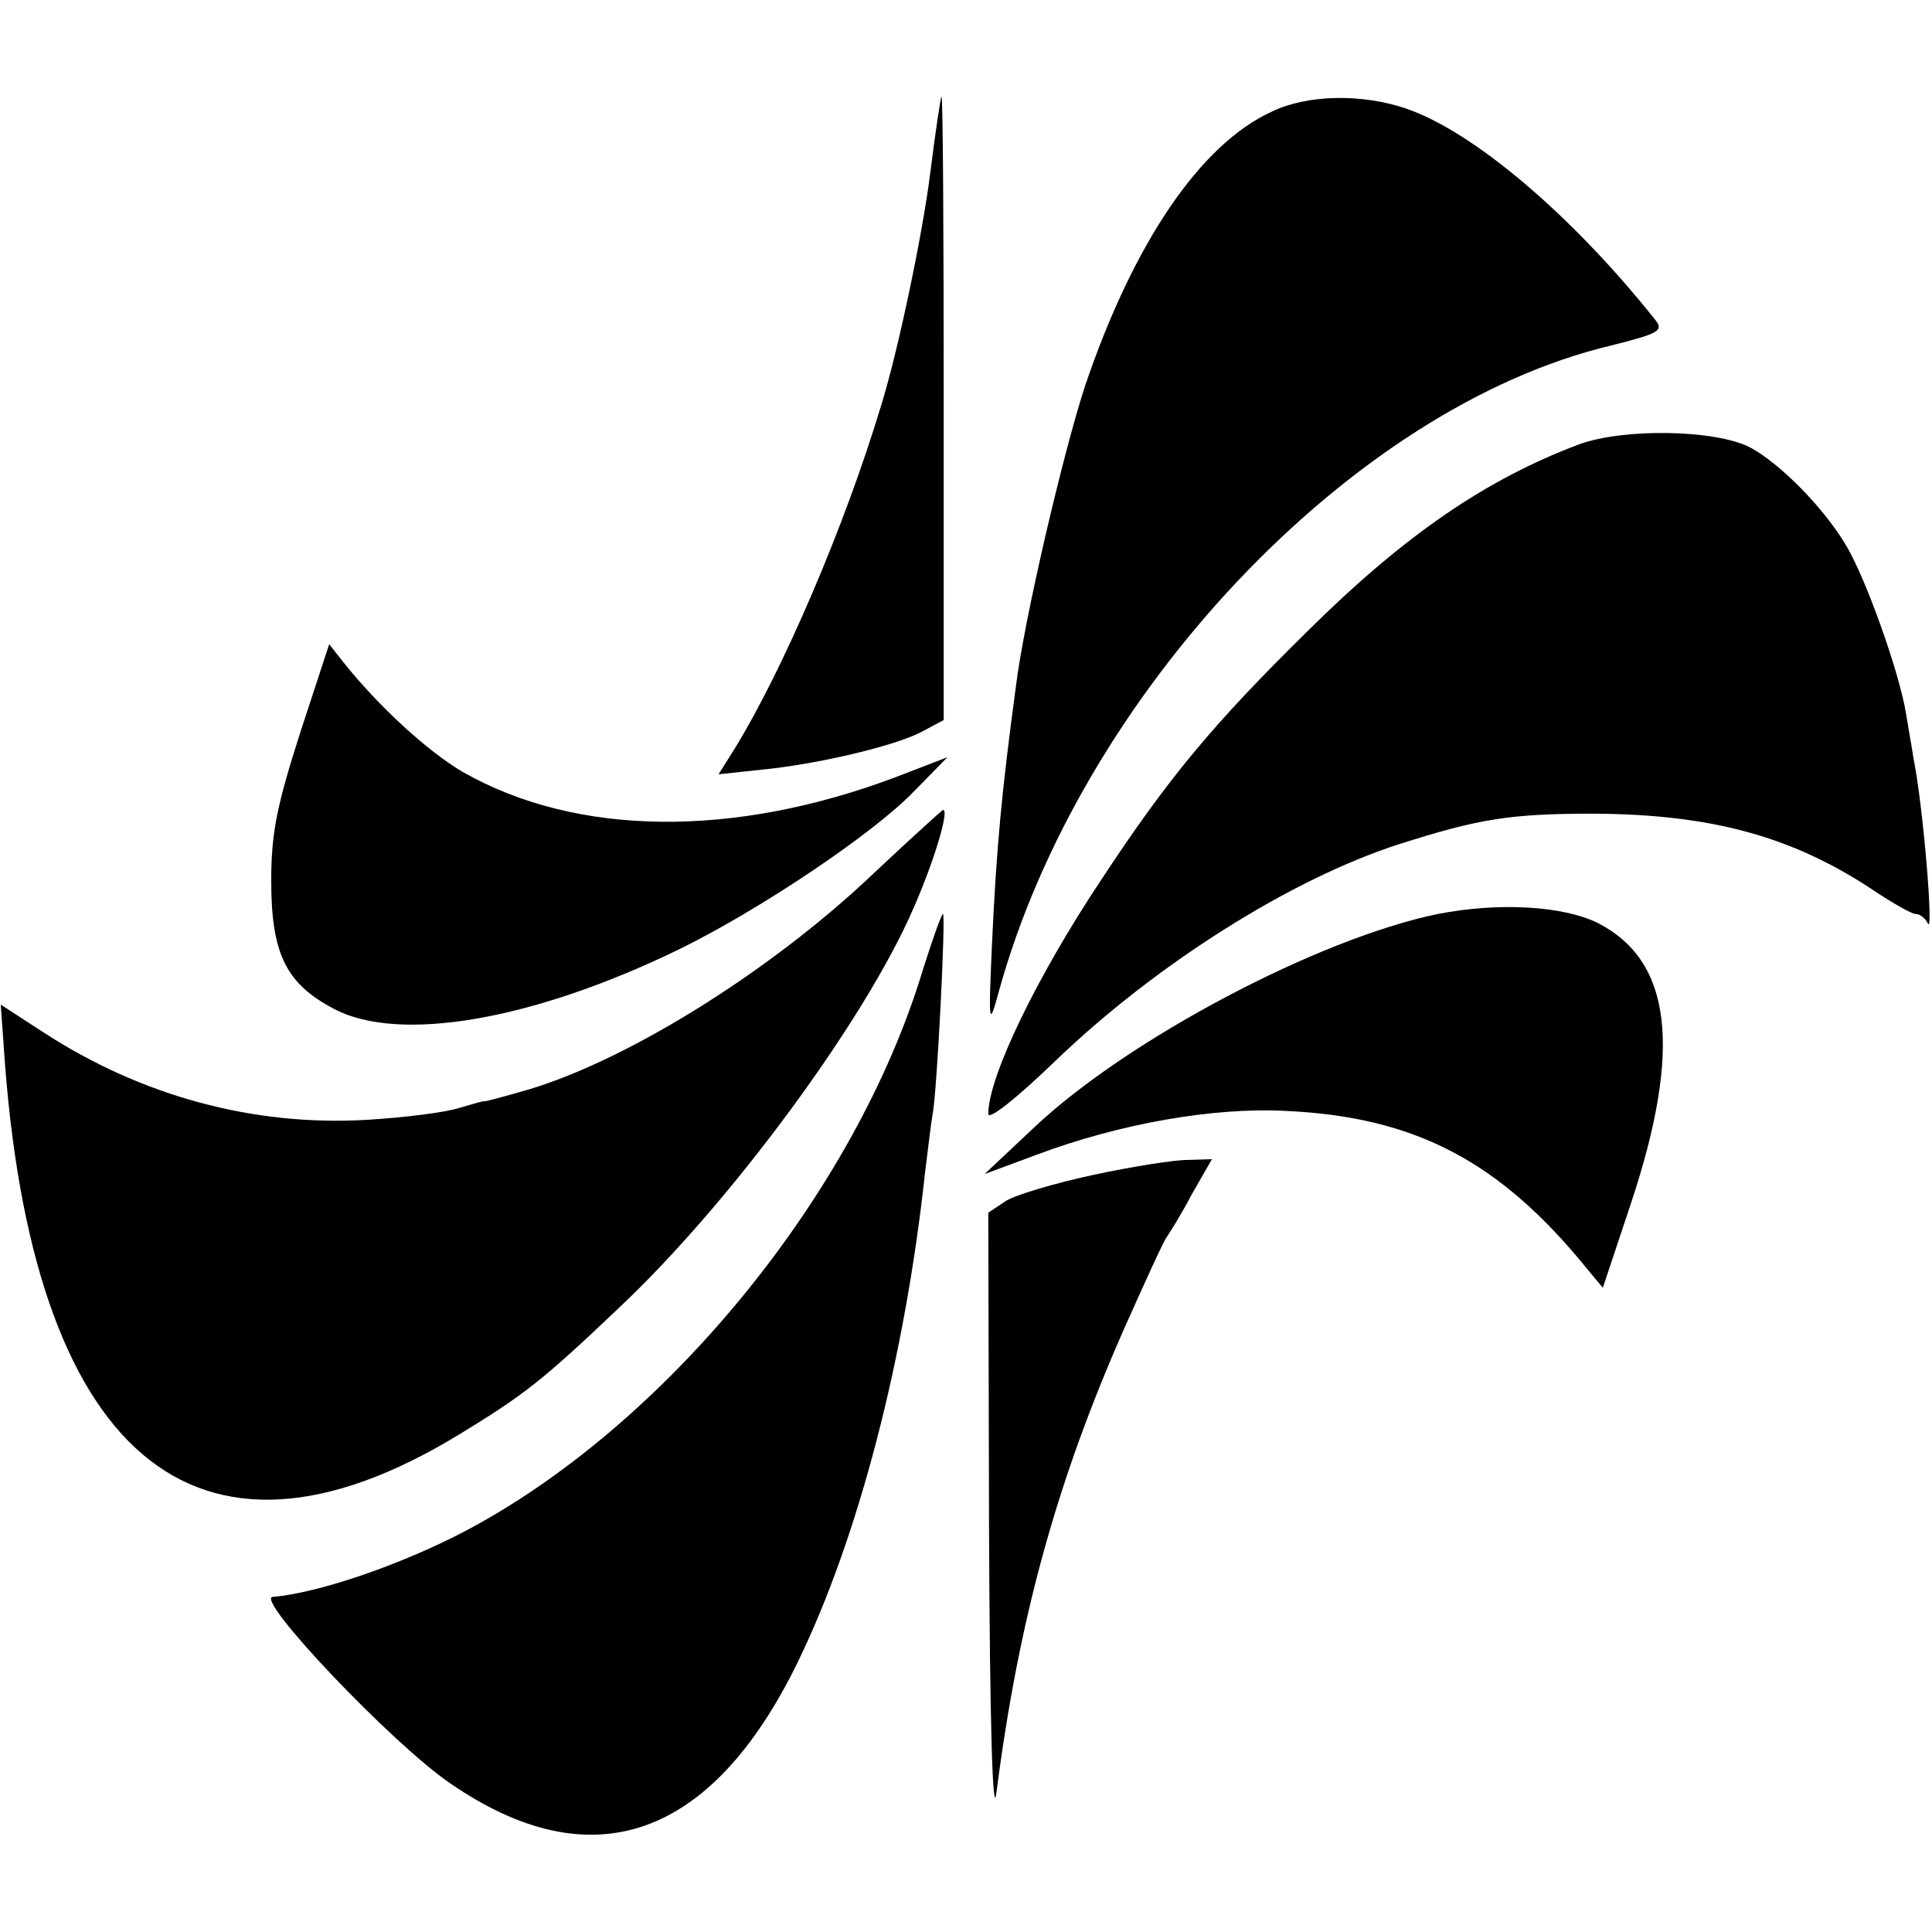
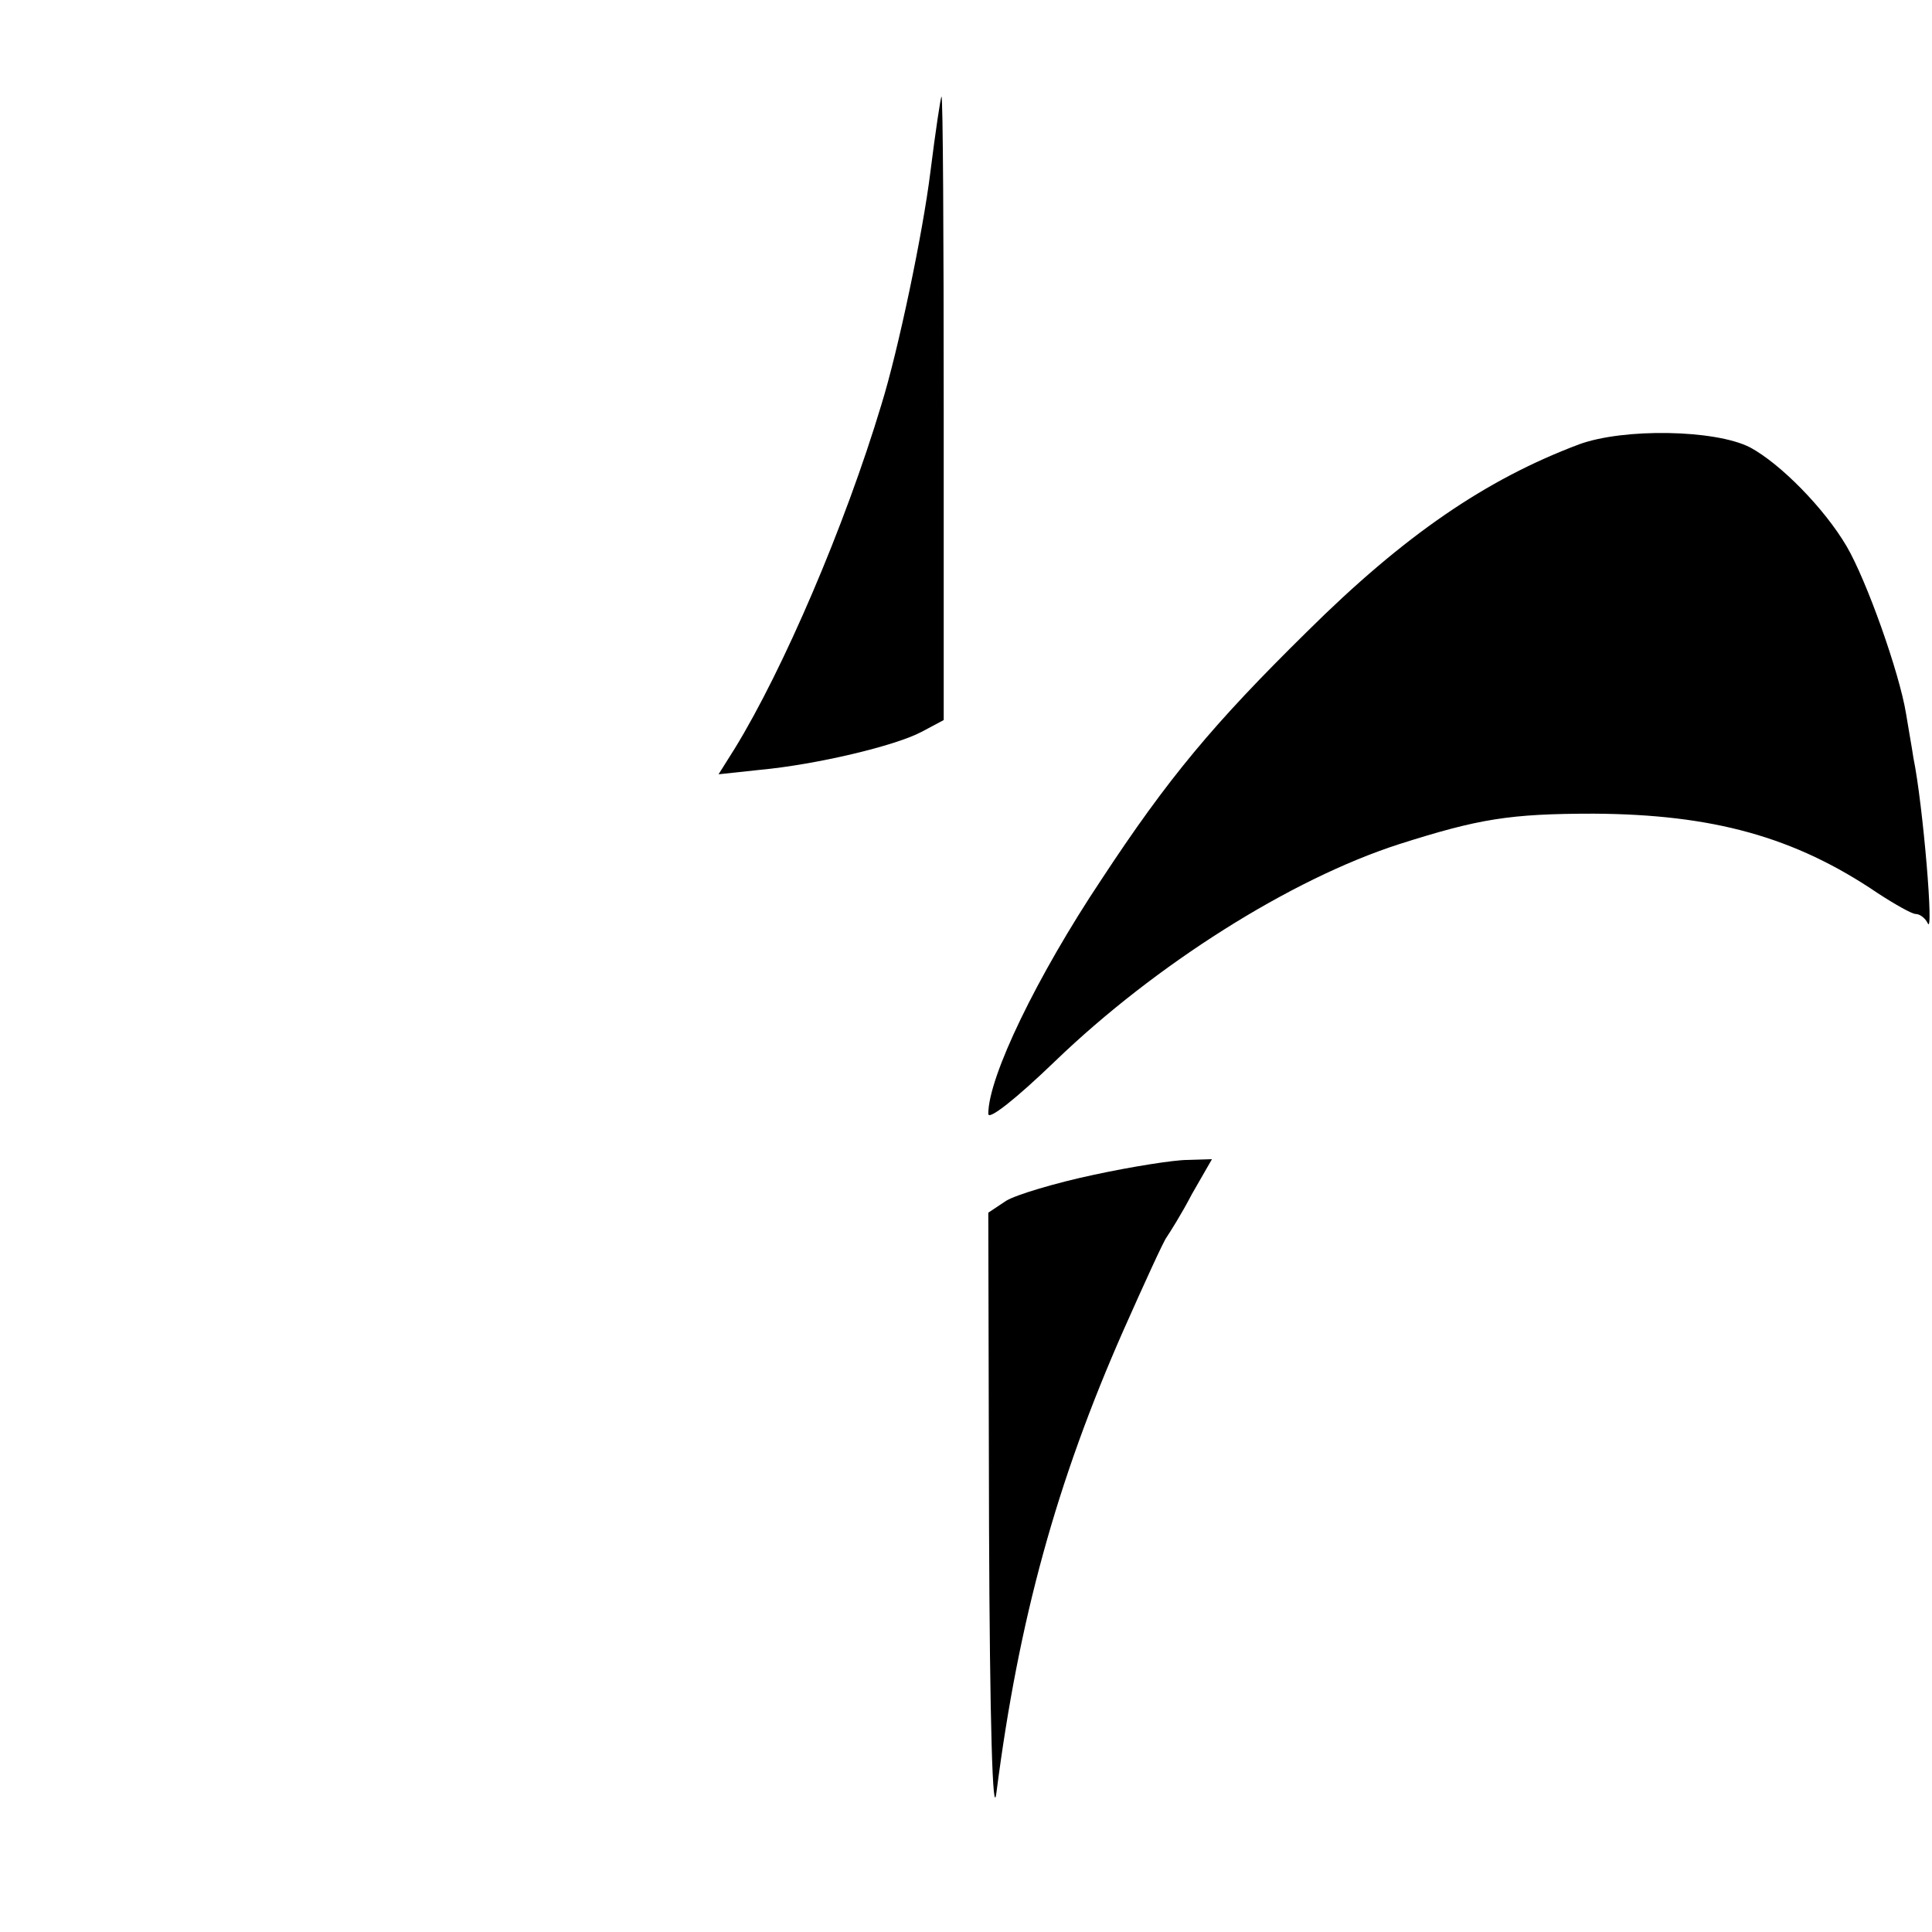
<svg xmlns="http://www.w3.org/2000/svg" version="1.0" width="260pt" height="260pt" viewBox="0 0 260 260" preserveAspectRatio="xMidYMid meet">
  <g transform="translate(0,260) scale(0.1,-0.1)" fill="#000000" stroke="none">
    <path d="M1252 2368 c-10 -81 -43 -239 -66 -313 -49 -163 -132 -356 -197 -462 l-22 -35 56 6 c75 7 181 32 217 51 l30 16 0 419 c0 231 -1 420 -3 420 -1 0 -8 -46 -15 -102z" />
-     <path d="M1712 2450 c-97 -44 -187 -178 -252 -370 -29 -89 -82 -314 -93 -405 -19 -141 -26 -215 -32 -345 -5 -110 -4 -113 9 -65 110 400 475 787 824 870 64 16 71 20 60 34 -112 141 -245 254 -336 285 -59 20 -132 19 -180 -4z" />
    <path d="M2125 2002 c-125 -47 -235 -122 -366 -252 -126 -124 -187 -197 -277 -334 -86 -129 -152 -265 -152 -315 0 -9 36 19 90 71 135 130 317 245 463 292 107 34 148 41 262 41 160 -1 270 -31 382 -107 23 -15 46 -28 51 -28 6 0 13 -6 16 -12 9 -22 -6 159 -19 222 -2 14 -7 41 -10 60 -9 55 -53 179 -80 225 -30 51 -89 111 -130 133 -47 24 -170 26 -230 4z" />
-     <path d="M404 1614 c-31 -97 -39 -134 -39 -199 0 -99 20 -139 85 -173 88 -46 268 -15 465 81 106 52 259 154 315 212 l45 46 -70 -27 c-218 -82 -429 -80 -582 7 -48 28 -115 90 -161 148 l-19 24 -39 -119z" />
-     <path d="M1175 1424 c-142 -135 -342 -258 -477 -294 -24 -7 -44 -12 -45 -12 -2 1 -17 -4 -35 -9 -18 -6 -74 -13 -124 -16 -153 -9 -304 32 -436 118 l-57 37 4 -56 c36 -550 257 -739 612 -523 87 53 112 72 216 171 150 141 331 387 396 537 29 66 49 134 40 133 -2 -1 -44 -39 -94 -86z" />
-     <path d="M1935 1370 c-161 -33 -418 -169 -543 -287 l-67 -63 70 26 c112 42 238 64 335 59 175 -8 289 -68 407 -214 l20 -24 38 114 c69 208 55 326 -45 377 -47 23 -133 28 -215 12z" />
-     <path d="M1242 1295 c-91 -302 -347 -614 -617 -756 -86 -45 -197 -83 -258 -88 -25 -2 161 -198 239 -251 190 -131 351 -75 467 162 82 168 145 410 172 661 4 32 8 66 10 77 6 29 18 270 14 270 -2 0 -14 -34 -27 -75z" />
    <path d="M1472 1019 c-52 -11 -105 -27 -118 -35 l-24 -16 1 -422 c1 -267 5 -398 10 -358 30 233 81 418 171 622 28 63 54 120 58 125 4 6 20 31 34 58 l27 47 -33 -1 c-18 0 -75 -9 -126 -20z" />
  </g>
</svg>